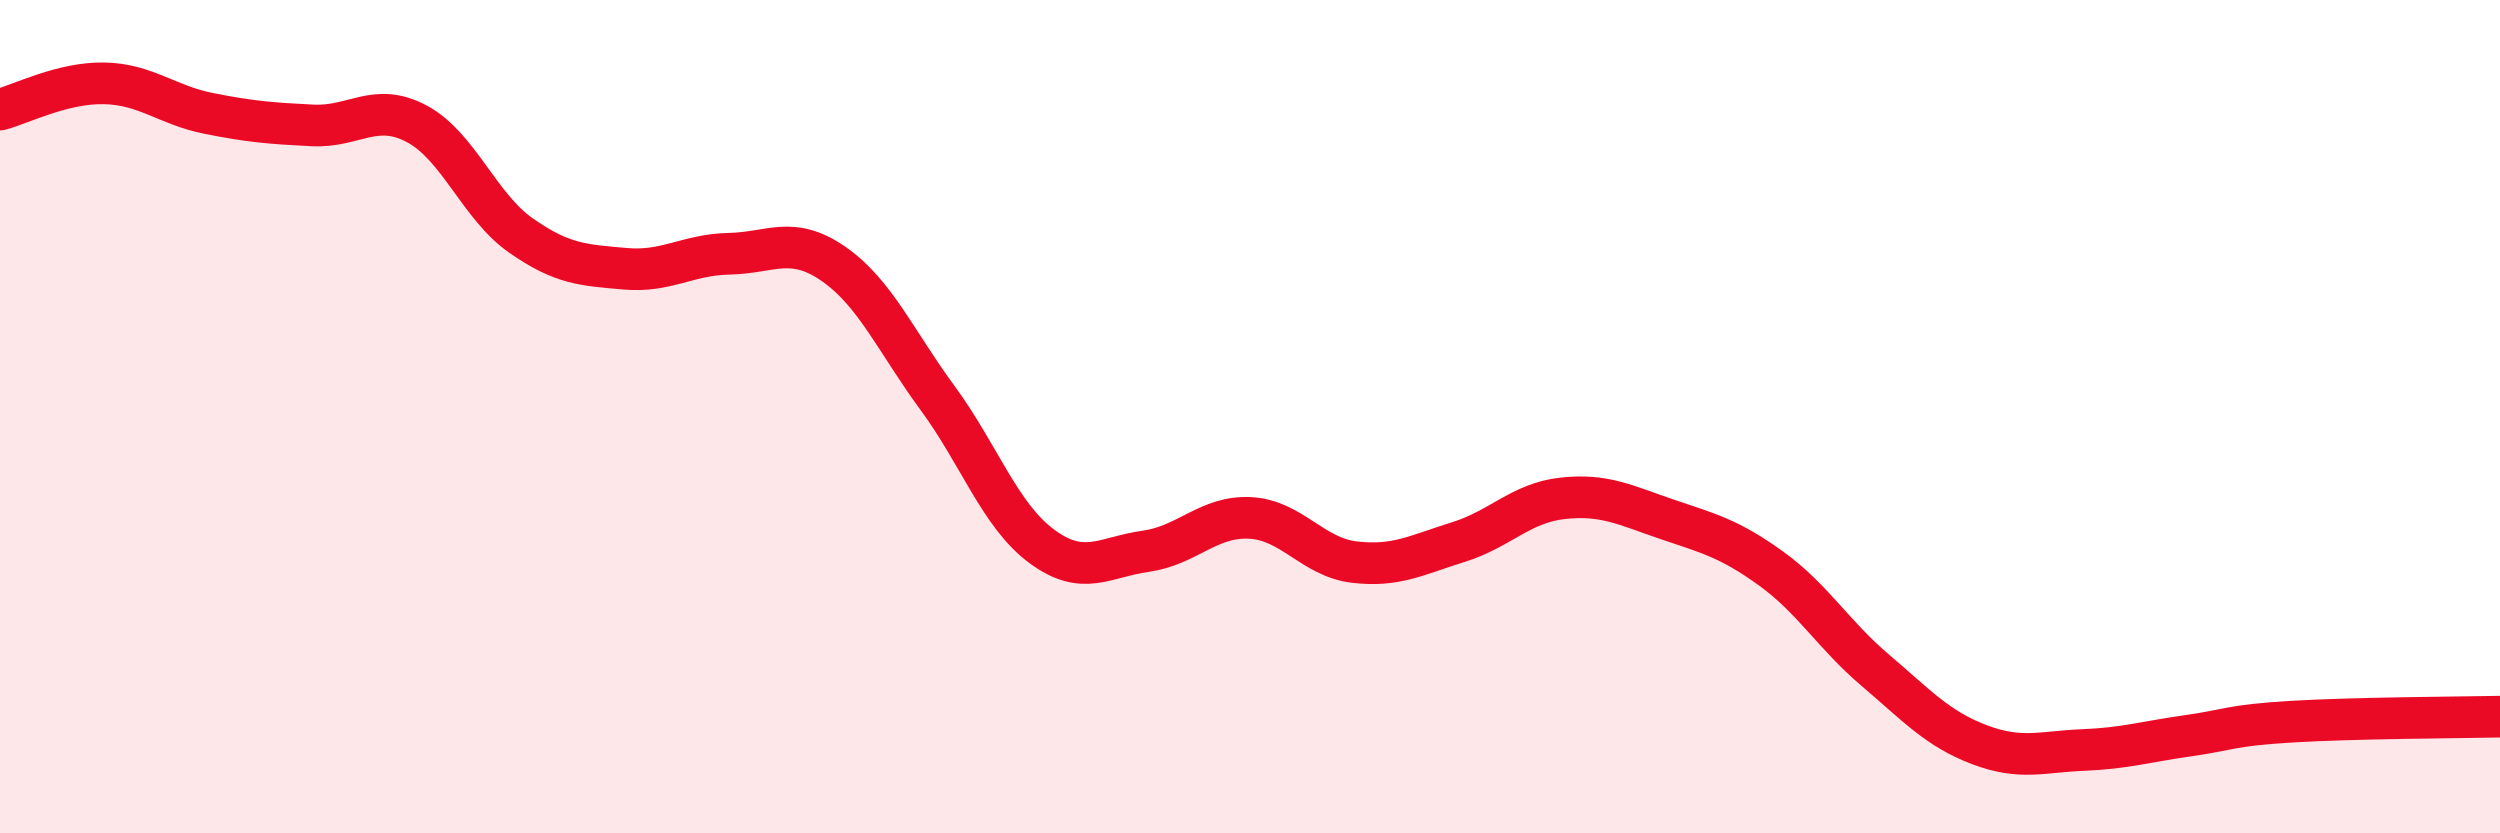
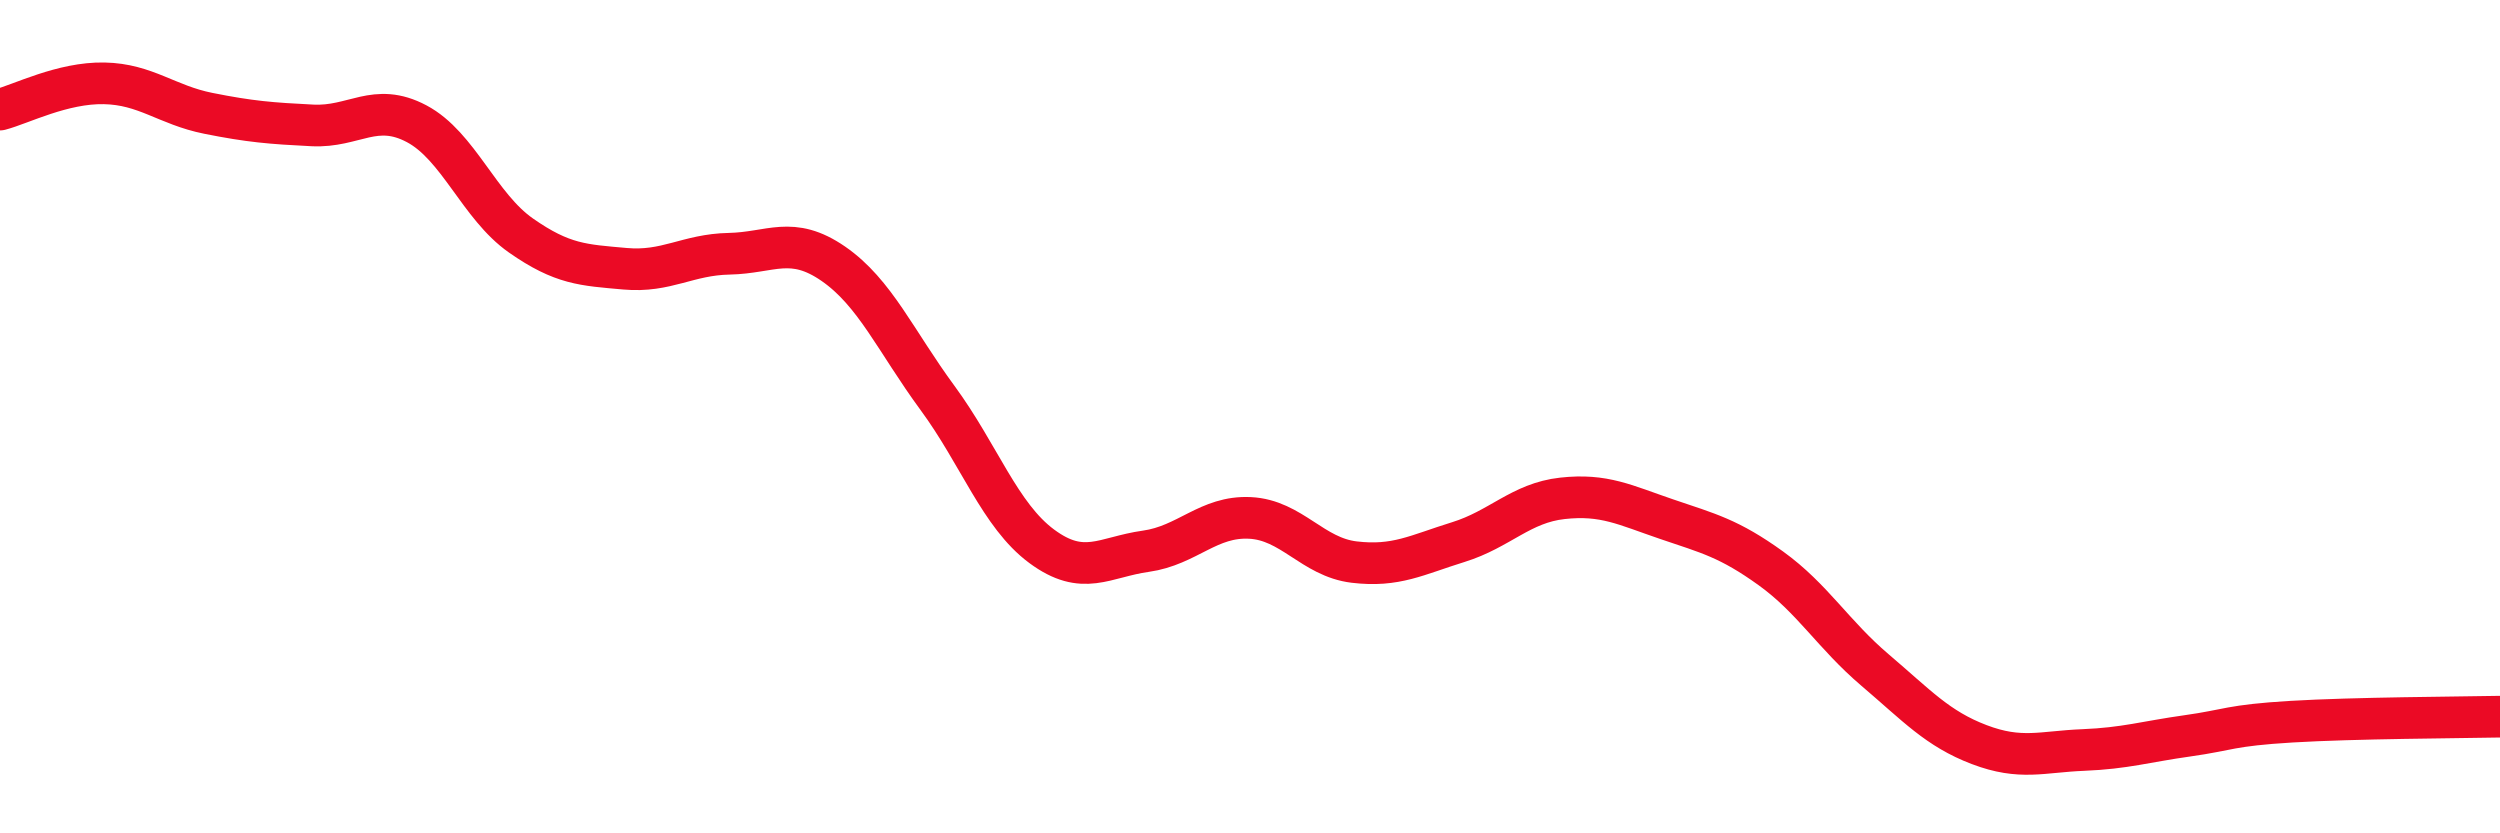
<svg xmlns="http://www.w3.org/2000/svg" width="60" height="20" viewBox="0 0 60 20">
-   <path d="M 0,2.63 C 0.5,2.5 1.5,1.98 2.5,2 C 3.5,2.02 4,2.52 5,2.72 C 6,2.92 6.5,2.96 7.5,3.01 C 8.5,3.06 9,2.44 10,2.97 C 11,3.5 11.5,4.95 12.5,5.65 C 13.5,6.35 14,6.36 15,6.45 C 16,6.54 16.5,6.11 17.5,6.09 C 18.5,6.07 19,5.64 20,6.33 C 21,7.02 21.5,8.19 22.5,9.55 C 23.5,10.91 24,12.37 25,13.11 C 26,13.85 26.5,13.37 27.5,13.23 C 28.5,13.09 29,12.38 30,12.43 C 31,12.48 31.5,13.37 32.5,13.49 C 33.5,13.61 34,13.32 35,13.01 C 36,12.7 36.5,12.07 37.5,11.96 C 38.5,11.85 39,12.12 40,12.46 C 41,12.8 41.5,12.92 42.5,13.64 C 43.5,14.36 44,15.23 45,16.08 C 46,16.93 46.5,17.49 47.5,17.87 C 48.5,18.25 49,18.04 50,18 C 51,17.96 51.5,17.8 52.5,17.66 C 53.5,17.52 53.5,17.41 55,17.32 C 56.5,17.23 59,17.22 60,17.2L60 20L0 20Z" fill="#EB0A25" opacity="0.1" stroke-linecap="round" stroke-linejoin="round" />
  <path d="M 0,2.63 C 0.5,2.5 1.5,1.98 2.5,2 C 3.5,2.02 4,2.52 5,2.72 C 6,2.92 6.5,2.96 7.5,3.01 C 8.5,3.06 9,2.44 10,2.97 C 11,3.5 11.5,4.95 12.5,5.65 C 13.5,6.35 14,6.36 15,6.45 C 16,6.54 16.5,6.11 17.5,6.09 C 18.5,6.07 19,5.64 20,6.33 C 21,7.02 21.5,8.19 22.5,9.55 C 23.5,10.91 24,12.37 25,13.11 C 26,13.85 26.5,13.37 27.5,13.23 C 28.5,13.09 29,12.38 30,12.43 C 31,12.48 31.5,13.37 32.5,13.49 C 33.5,13.61 34,13.32 35,13.01 C 36,12.7 36.5,12.07 37.5,11.96 C 38.5,11.85 39,12.12 40,12.46 C 41,12.8 41.5,12.92 42.5,13.64 C 43.5,14.36 44,15.23 45,16.08 C 46,16.93 46.5,17.49 47.5,17.87 C 48.5,18.25 49,18.04 50,18 C 51,17.96 51.5,17.8 52.5,17.66 C 53.5,17.52 53.5,17.41 55,17.32 C 56.5,17.23 59,17.22 60,17.2" stroke="#EB0A25" stroke-width="1" fill="none" stroke-linecap="round" stroke-linejoin="round" />
</svg>